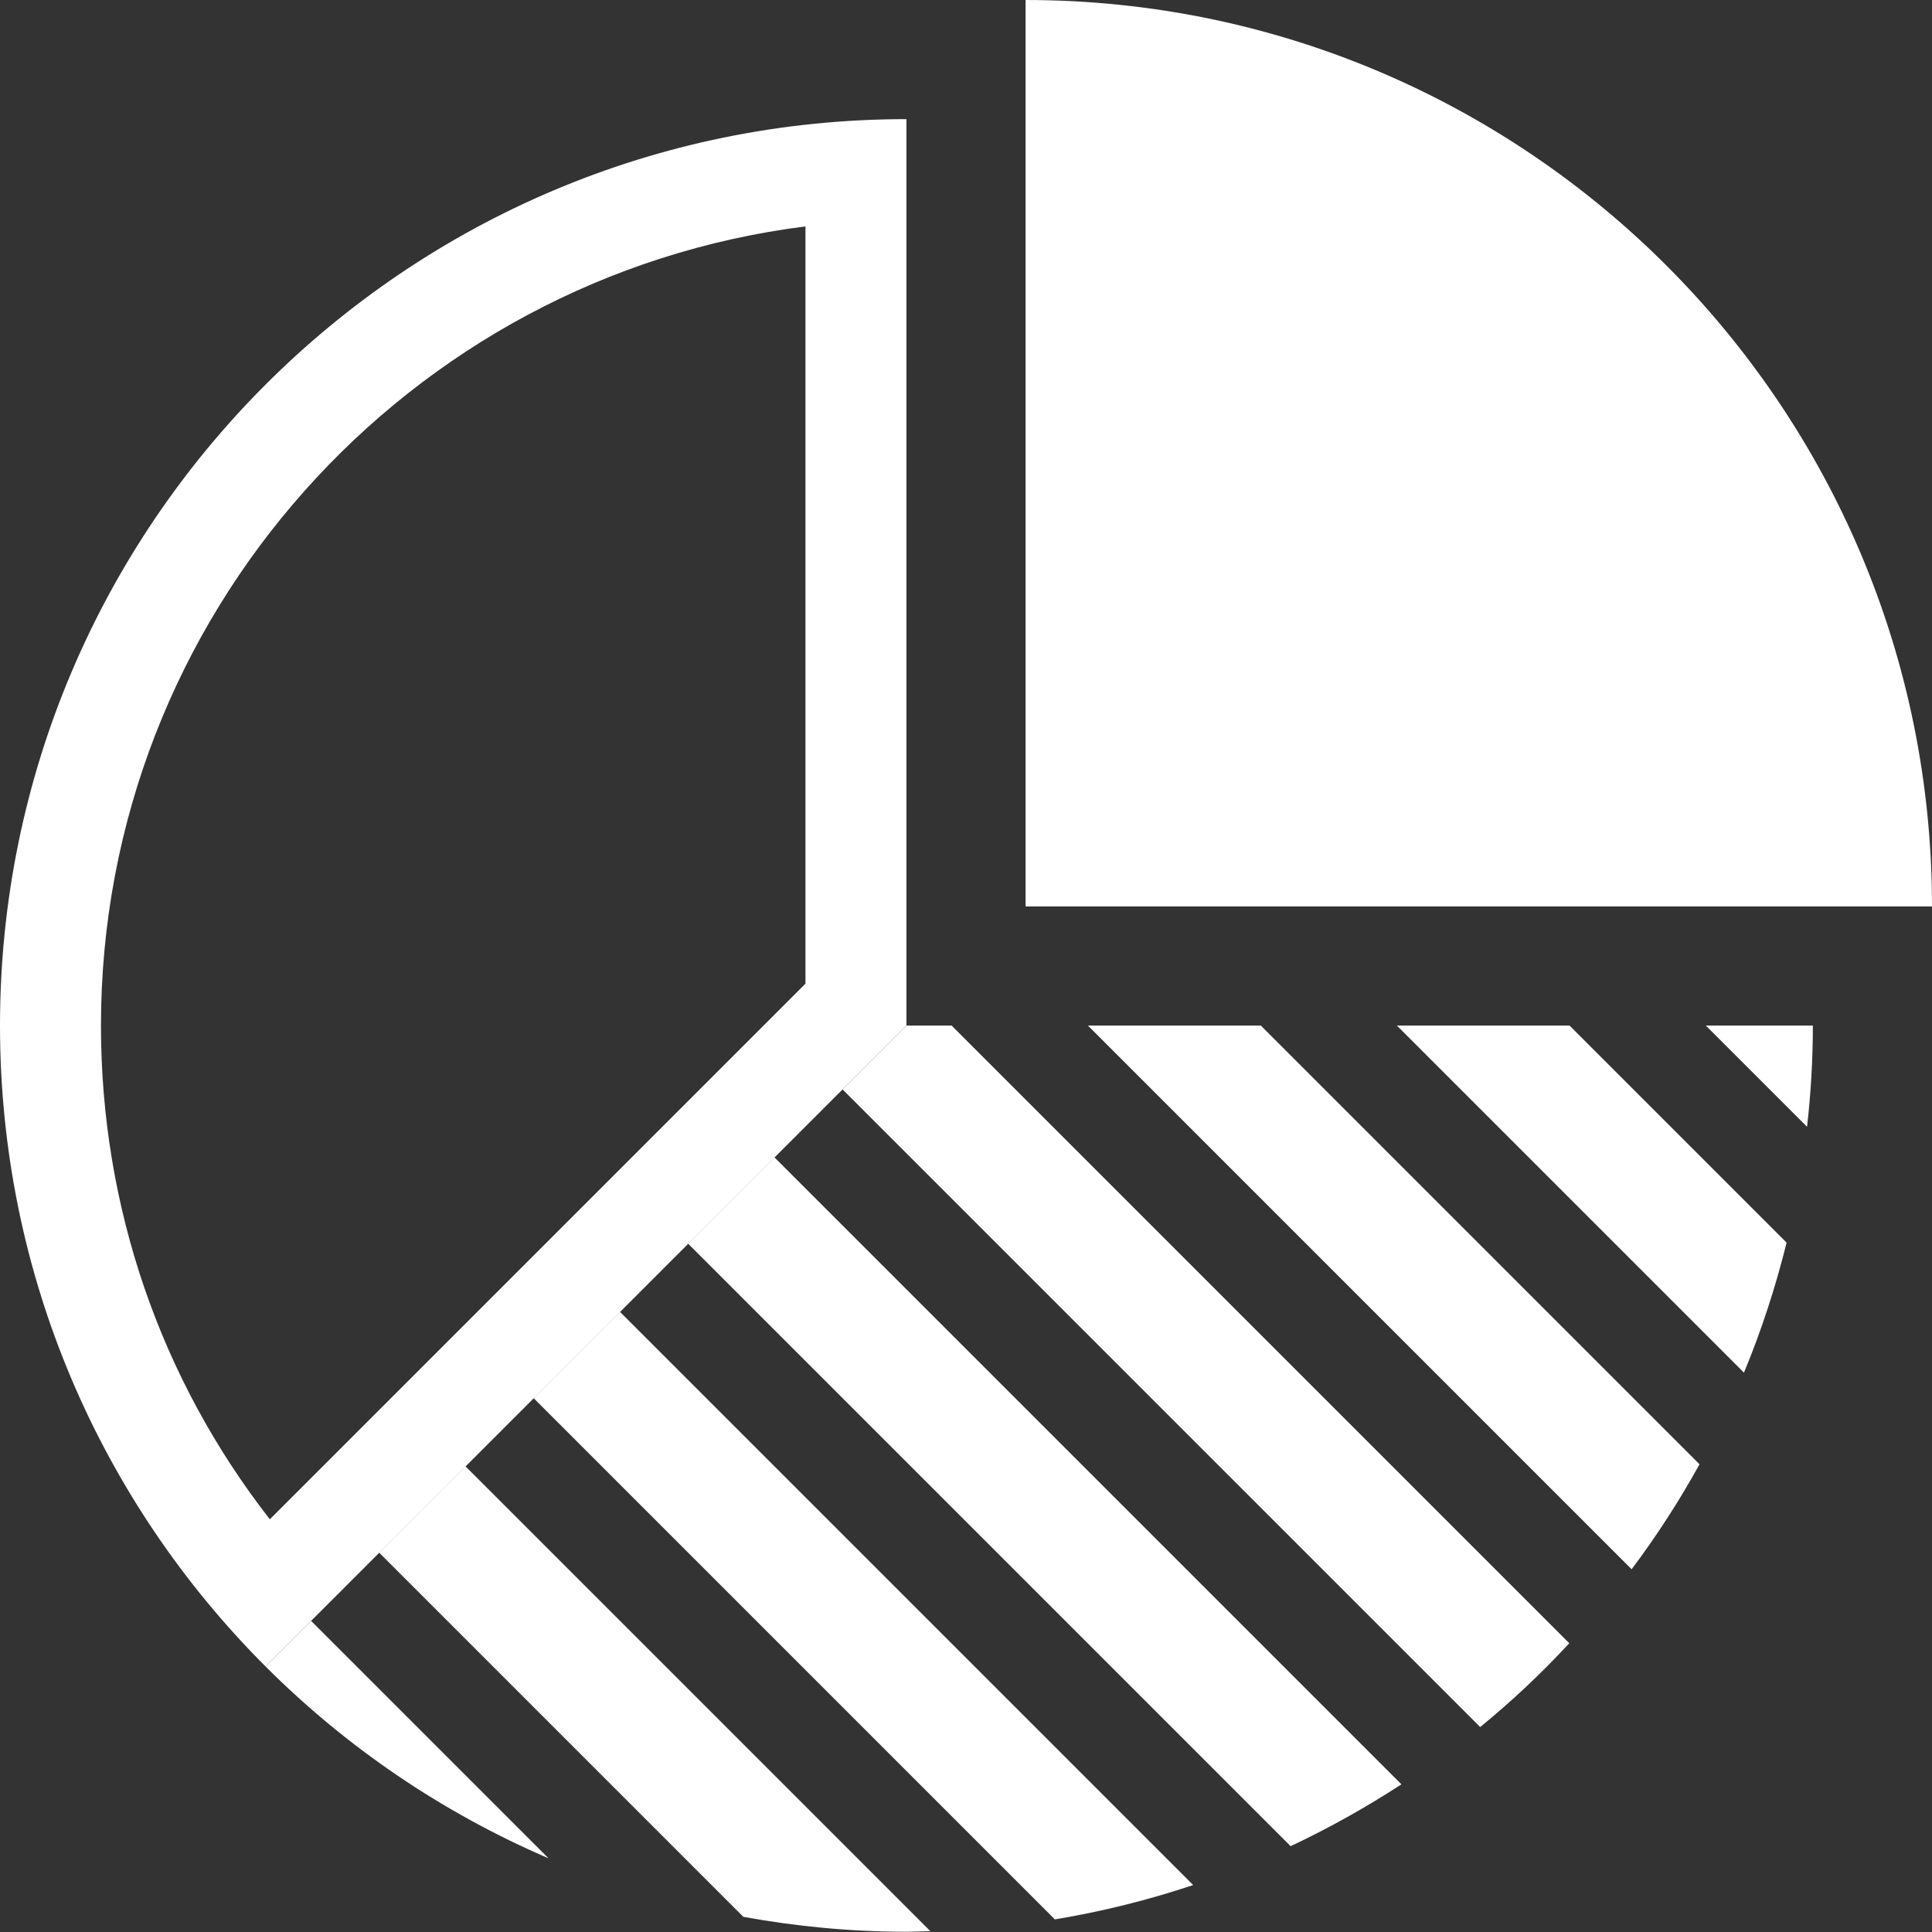
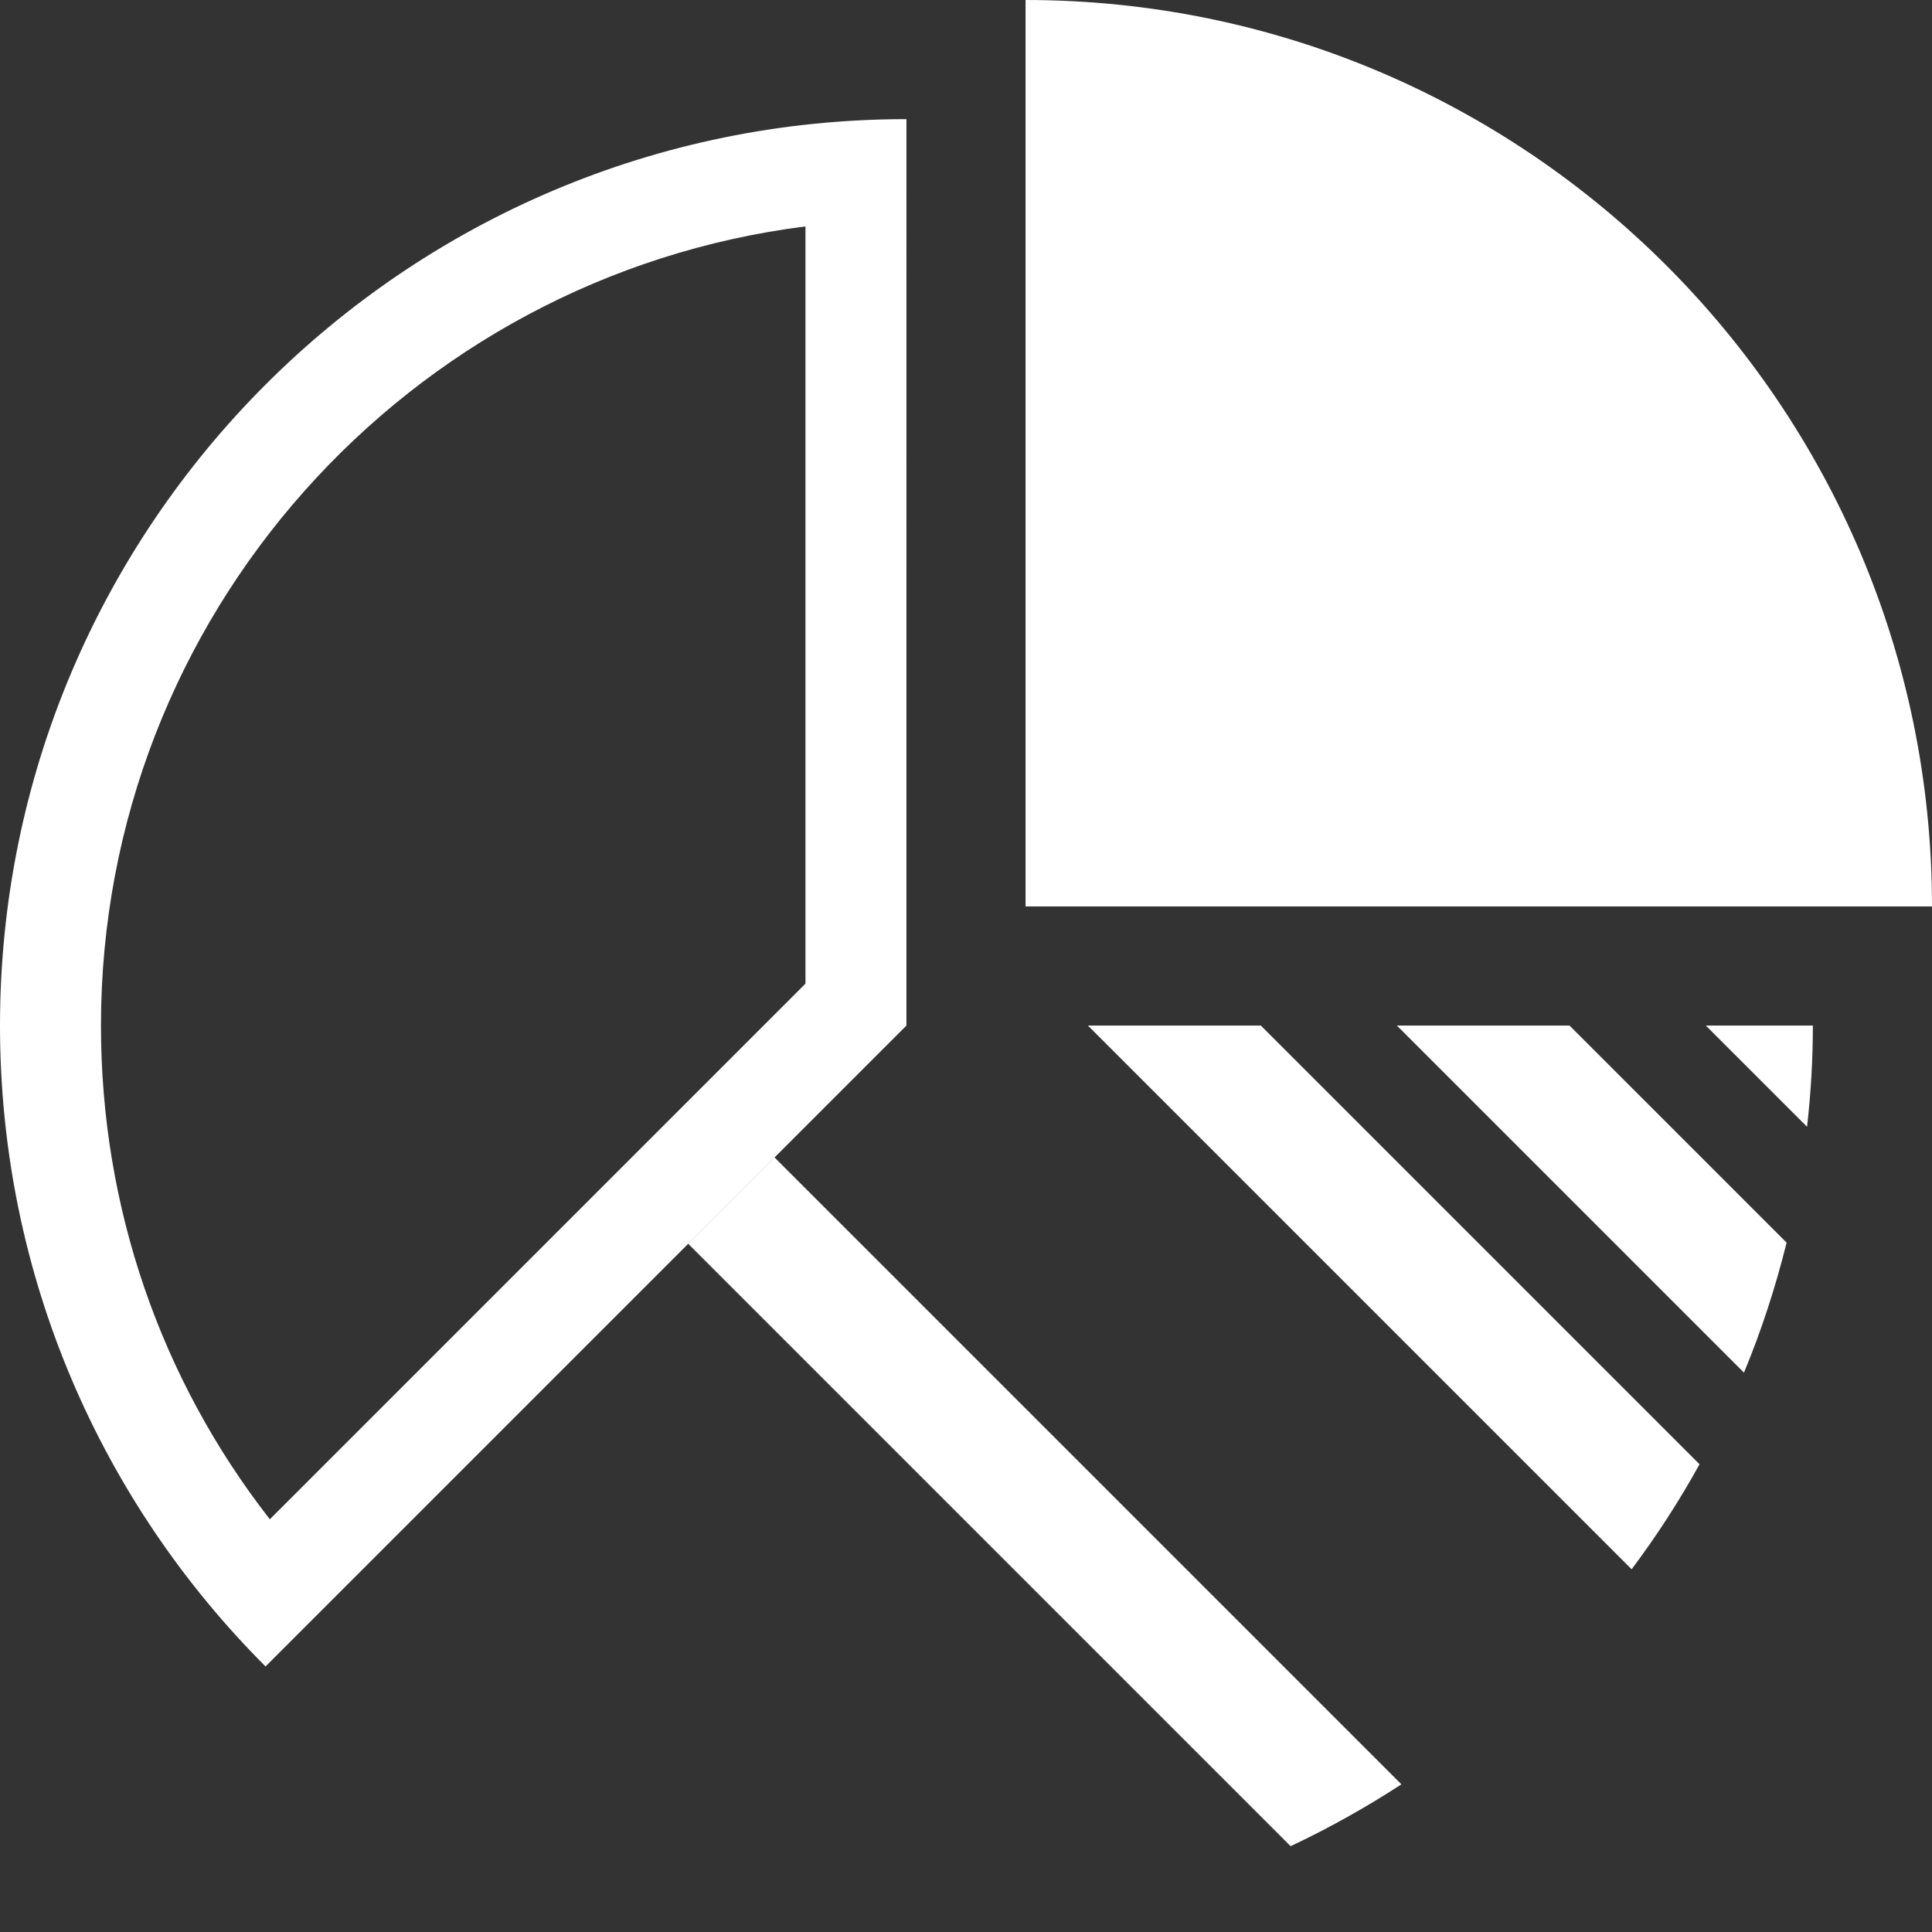
<svg xmlns="http://www.w3.org/2000/svg" id="Layer_2" data-name="Layer 2" viewBox="0 0 76.54 76.54">
  <rect x="0" y="0" width="76.54" height="76.54" fill="#333333" stroke="none" />
  <defs>
    <style>
      .cls-1 {
        fill: #fff;
      }
    </style>
  </defs>
  <g id="icons">
    <g>
      <path class="cls-1" d="m66.02,10.52C59.52,4.02,50.54,0,40.63,0v35.91h35.91c0-9.92-4.02-18.89-10.52-25.39Z" />
      <path class="cls-1" d="m31.91,8.97v30l-21.22,21.22c-4.34-5.57-6.69-12.38-6.69-19.56,0-16.24,12.19-29.68,27.91-31.66m4-4.25C16.08,4.72,0,20.8,0,40.63c0,9.92,4.02,18.89,10.52,25.39l25.39-25.39V4.72h0Z" />
      <g>
-         <path class="cls-1" d="m18.44,58.09l-3.42,3.42,14.43,14.43c2.1.38,4.25.59,6.46.59.32,0,.63-.02.95-.02l-18.42-18.42Z" />
-         <path class="cls-1" d="m24.56,51.97l-3.42,3.42,20.65,20.65c1.88-.31,3.71-.77,5.48-1.36l-22.71-22.71Z" />
        <path class="cls-1" d="m71.59,44.64c.15-1.32.23-2.65.23-4.01h-4.24l4.01,4.01Z" />
-         <path class="cls-1" d="m37.7,40.63h-1.79l-2.53,2.53,25.26,25.26c1.25-1.02,2.43-2.13,3.53-3.32l-24.47-24.47Z" />
        <path class="cls-1" d="m49.94,40.63h-6.84l21.54,21.54c.99-1.32,1.89-2.71,2.69-4.16l-17.39-17.39Z" />
        <path class="cls-1" d="m30.68,45.85l-3.42,3.42,23.87,23.87c1.53-.72,2.99-1.54,4.39-2.45l-24.84-24.84Z" />
-         <path class="cls-1" d="m12.32,64.22l-1.8,1.8c3.2,3.2,7,5.79,11.21,7.6l-9.41-9.41Z" />
        <path class="cls-1" d="m62.18,40.63h-6.84l13.75,13.75c.69-1.66,1.25-3.38,1.69-5.15l-8.59-8.59Z" />
      </g>
    </g>
  </g>
</svg>